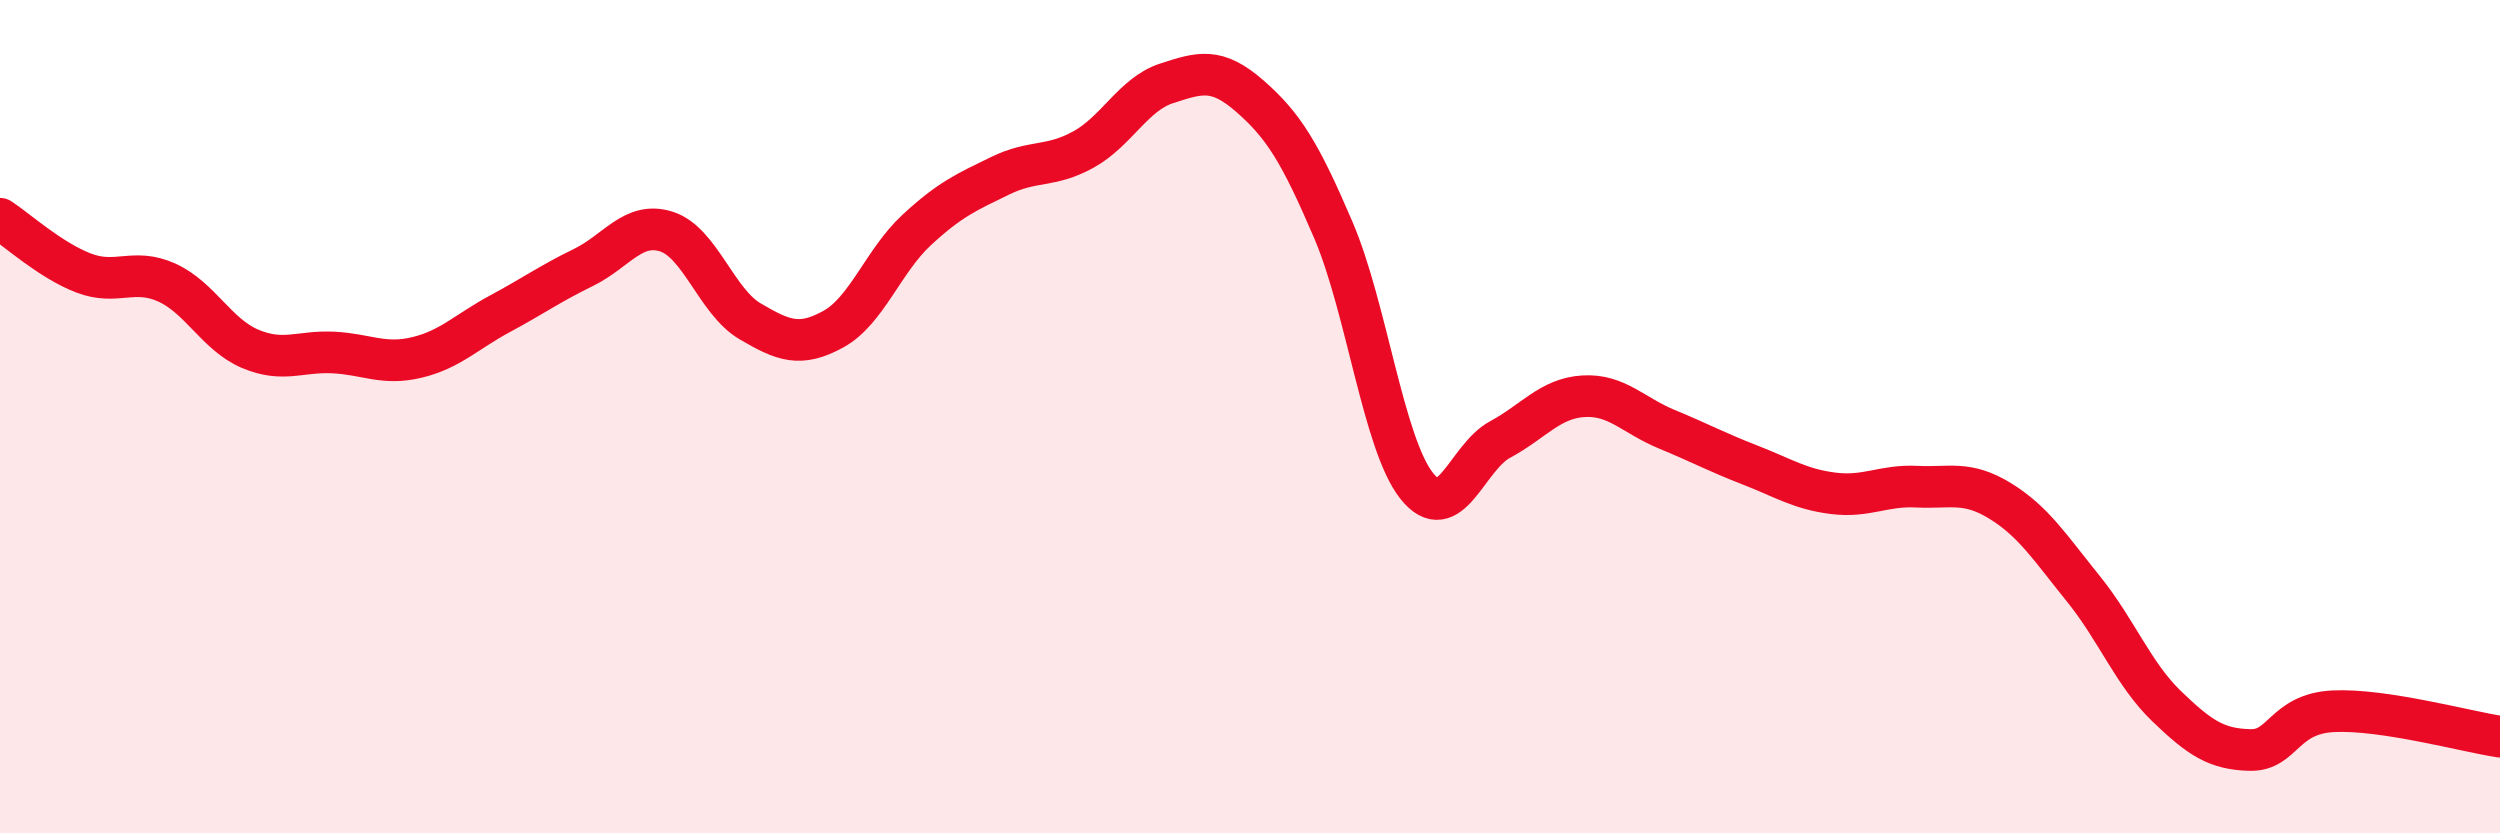
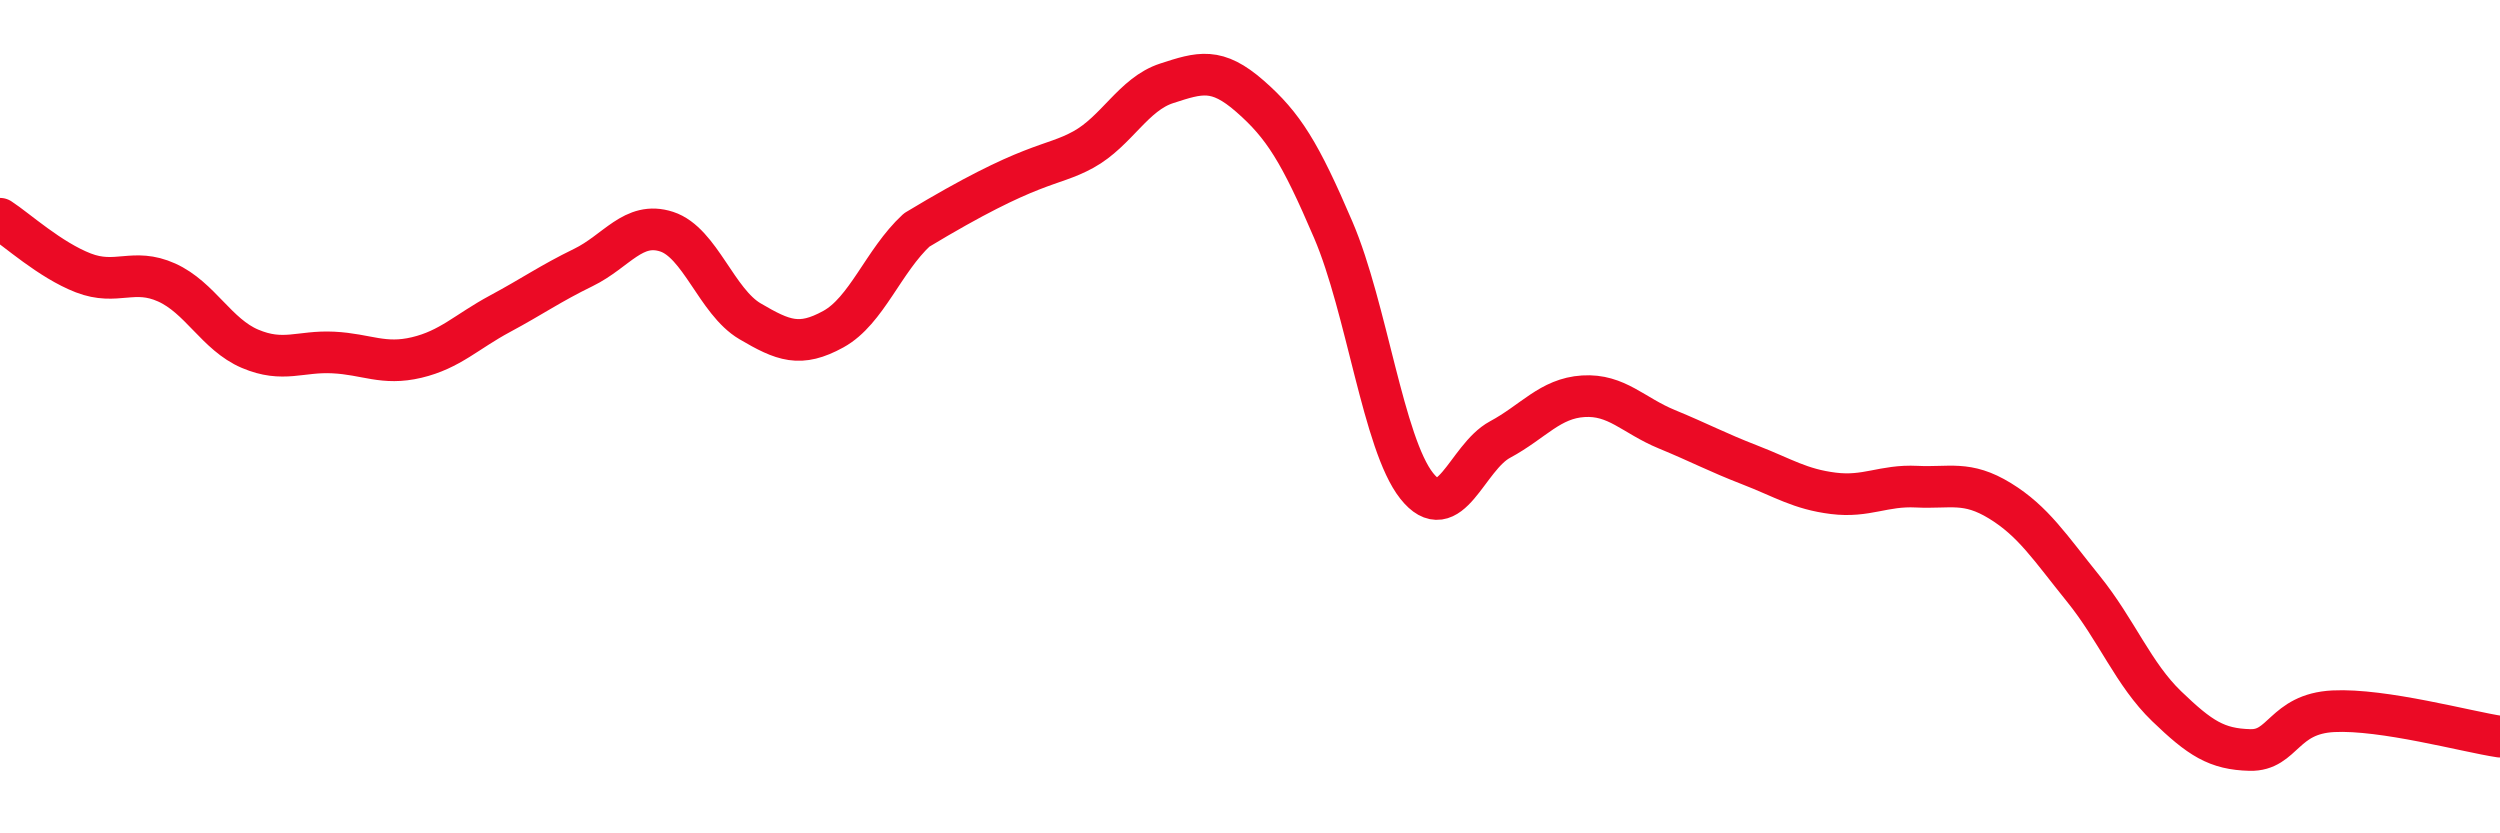
<svg xmlns="http://www.w3.org/2000/svg" width="60" height="20" viewBox="0 0 60 20">
-   <path d="M 0,5.25 C 0.4,5.51 1.2,6.24 2,6.55 C 2.8,6.86 3.2,6.42 4,6.78 C 4.8,7.14 5.2,8.03 6,8.37 C 6.8,8.71 7.2,8.42 8,8.46 C 8.8,8.5 9.2,8.77 10,8.58 C 10.8,8.39 11.2,7.96 12,7.53 C 12.8,7.1 13.2,6.81 14,6.42 C 14.8,6.03 15.2,5.3 16,5.56 C 16.8,5.82 17.2,7.24 18,7.71 C 18.8,8.18 19.2,8.34 20,7.9 C 20.8,7.46 21.2,6.26 22,5.52 C 22.8,4.78 23.2,4.61 24,4.22 C 24.8,3.83 25.2,4.03 26,3.59 C 26.8,3.15 27.2,2.26 28,2 C 28.8,1.74 29.2,1.61 30,2.31 C 30.8,3.01 31.2,3.65 32,5.52 C 32.8,7.39 33.2,10.65 34,11.66 C 34.8,12.67 35.2,10.98 36,10.55 C 36.8,10.12 37.2,9.56 38,9.51 C 38.8,9.46 39.2,9.97 40,10.3 C 40.8,10.63 41.2,10.85 42,11.16 C 42.8,11.47 43.2,11.74 44,11.84 C 44.8,11.94 45.2,11.64 46,11.68 C 46.8,11.72 47.2,11.53 48,12.02 C 48.8,12.51 49.2,13.14 50,14.13 C 50.8,15.12 51.2,16.18 52,16.95 C 52.8,17.72 53.2,17.98 54,18 C 54.8,18.02 54.8,17.13 56,17.07 C 57.2,17.01 59.2,17.56 60,17.68L60 20L0 20Z" fill="#EB0A25" opacity="0.1" stroke-linecap="round" stroke-linejoin="round" />
-   <path d="M 0,5.25 C 0.4,5.51 1.2,6.24 2,6.55 C 2.8,6.86 3.2,6.42 4,6.78 C 4.8,7.14 5.2,8.03 6,8.37 C 6.8,8.71 7.2,8.42 8,8.46 C 8.8,8.5 9.2,8.77 10,8.58 C 10.8,8.39 11.2,7.96 12,7.53 C 12.8,7.1 13.2,6.81 14,6.42 C 14.8,6.03 15.2,5.3 16,5.56 C 16.8,5.82 17.2,7.24 18,7.71 C 18.8,8.18 19.2,8.34 20,7.9 C 20.8,7.46 21.2,6.26 22,5.52 C 22.8,4.78 23.2,4.61 24,4.22 C 24.8,3.83 25.2,4.03 26,3.59 C 26.8,3.15 27.2,2.26 28,2 C 28.8,1.74 29.2,1.61 30,2.31 C 30.8,3.01 31.2,3.65 32,5.52 C 32.8,7.39 33.2,10.65 34,11.66 C 34.8,12.67 35.2,10.98 36,10.55 C 36.8,10.12 37.2,9.56 38,9.51 C 38.8,9.46 39.2,9.97 40,10.3 C 40.8,10.63 41.2,10.85 42,11.16 C 42.8,11.47 43.2,11.74 44,11.84 C 44.8,11.94 45.2,11.64 46,11.68 C 46.8,11.72 47.2,11.53 48,12.02 C 48.8,12.51 49.2,13.14 50,14.13 C 50.8,15.12 51.2,16.18 52,16.95 C 52.8,17.72 53.2,17.98 54,18 C 54.8,18.02 54.8,17.13 56,17.07 C 57.2,17.01 59.2,17.56 60,17.68" stroke="#EB0A25" stroke-width="1" fill="none" stroke-linecap="round" stroke-linejoin="round" />
+   <path d="M 0,5.25 C 0.4,5.51 1.2,6.24 2,6.55 C 2.8,6.86 3.2,6.42 4,6.78 C 4.8,7.14 5.2,8.03 6,8.37 C 6.8,8.71 7.2,8.42 8,8.46 C 8.8,8.5 9.2,8.77 10,8.58 C 10.8,8.39 11.2,7.96 12,7.53 C 12.8,7.1 13.2,6.81 14,6.42 C 14.8,6.03 15.2,5.3 16,5.56 C 16.8,5.82 17.2,7.24 18,7.71 C 18.8,8.18 19.2,8.34 20,7.9 C 20.8,7.46 21.2,6.26 22,5.52 C 24.8,3.83 25.2,4.03 26,3.59 C 26.8,3.15 27.2,2.26 28,2 C 28.8,1.74 29.2,1.61 30,2.31 C 30.8,3.01 31.2,3.65 32,5.52 C 32.8,7.39 33.2,10.65 34,11.66 C 34.8,12.67 35.2,10.98 36,10.55 C 36.8,10.12 37.2,9.56 38,9.51 C 38.8,9.46 39.2,9.97 40,10.3 C 40.8,10.63 41.2,10.85 42,11.16 C 42.8,11.47 43.2,11.74 44,11.84 C 44.8,11.94 45.2,11.64 46,11.68 C 46.8,11.72 47.2,11.53 48,12.02 C 48.8,12.51 49.2,13.14 50,14.13 C 50.8,15.12 51.2,16.18 52,16.95 C 52.8,17.72 53.2,17.98 54,18 C 54.8,18.02 54.8,17.13 56,17.07 C 57.2,17.01 59.2,17.56 60,17.68" stroke="#EB0A25" stroke-width="1" fill="none" stroke-linecap="round" stroke-linejoin="round" />
</svg>